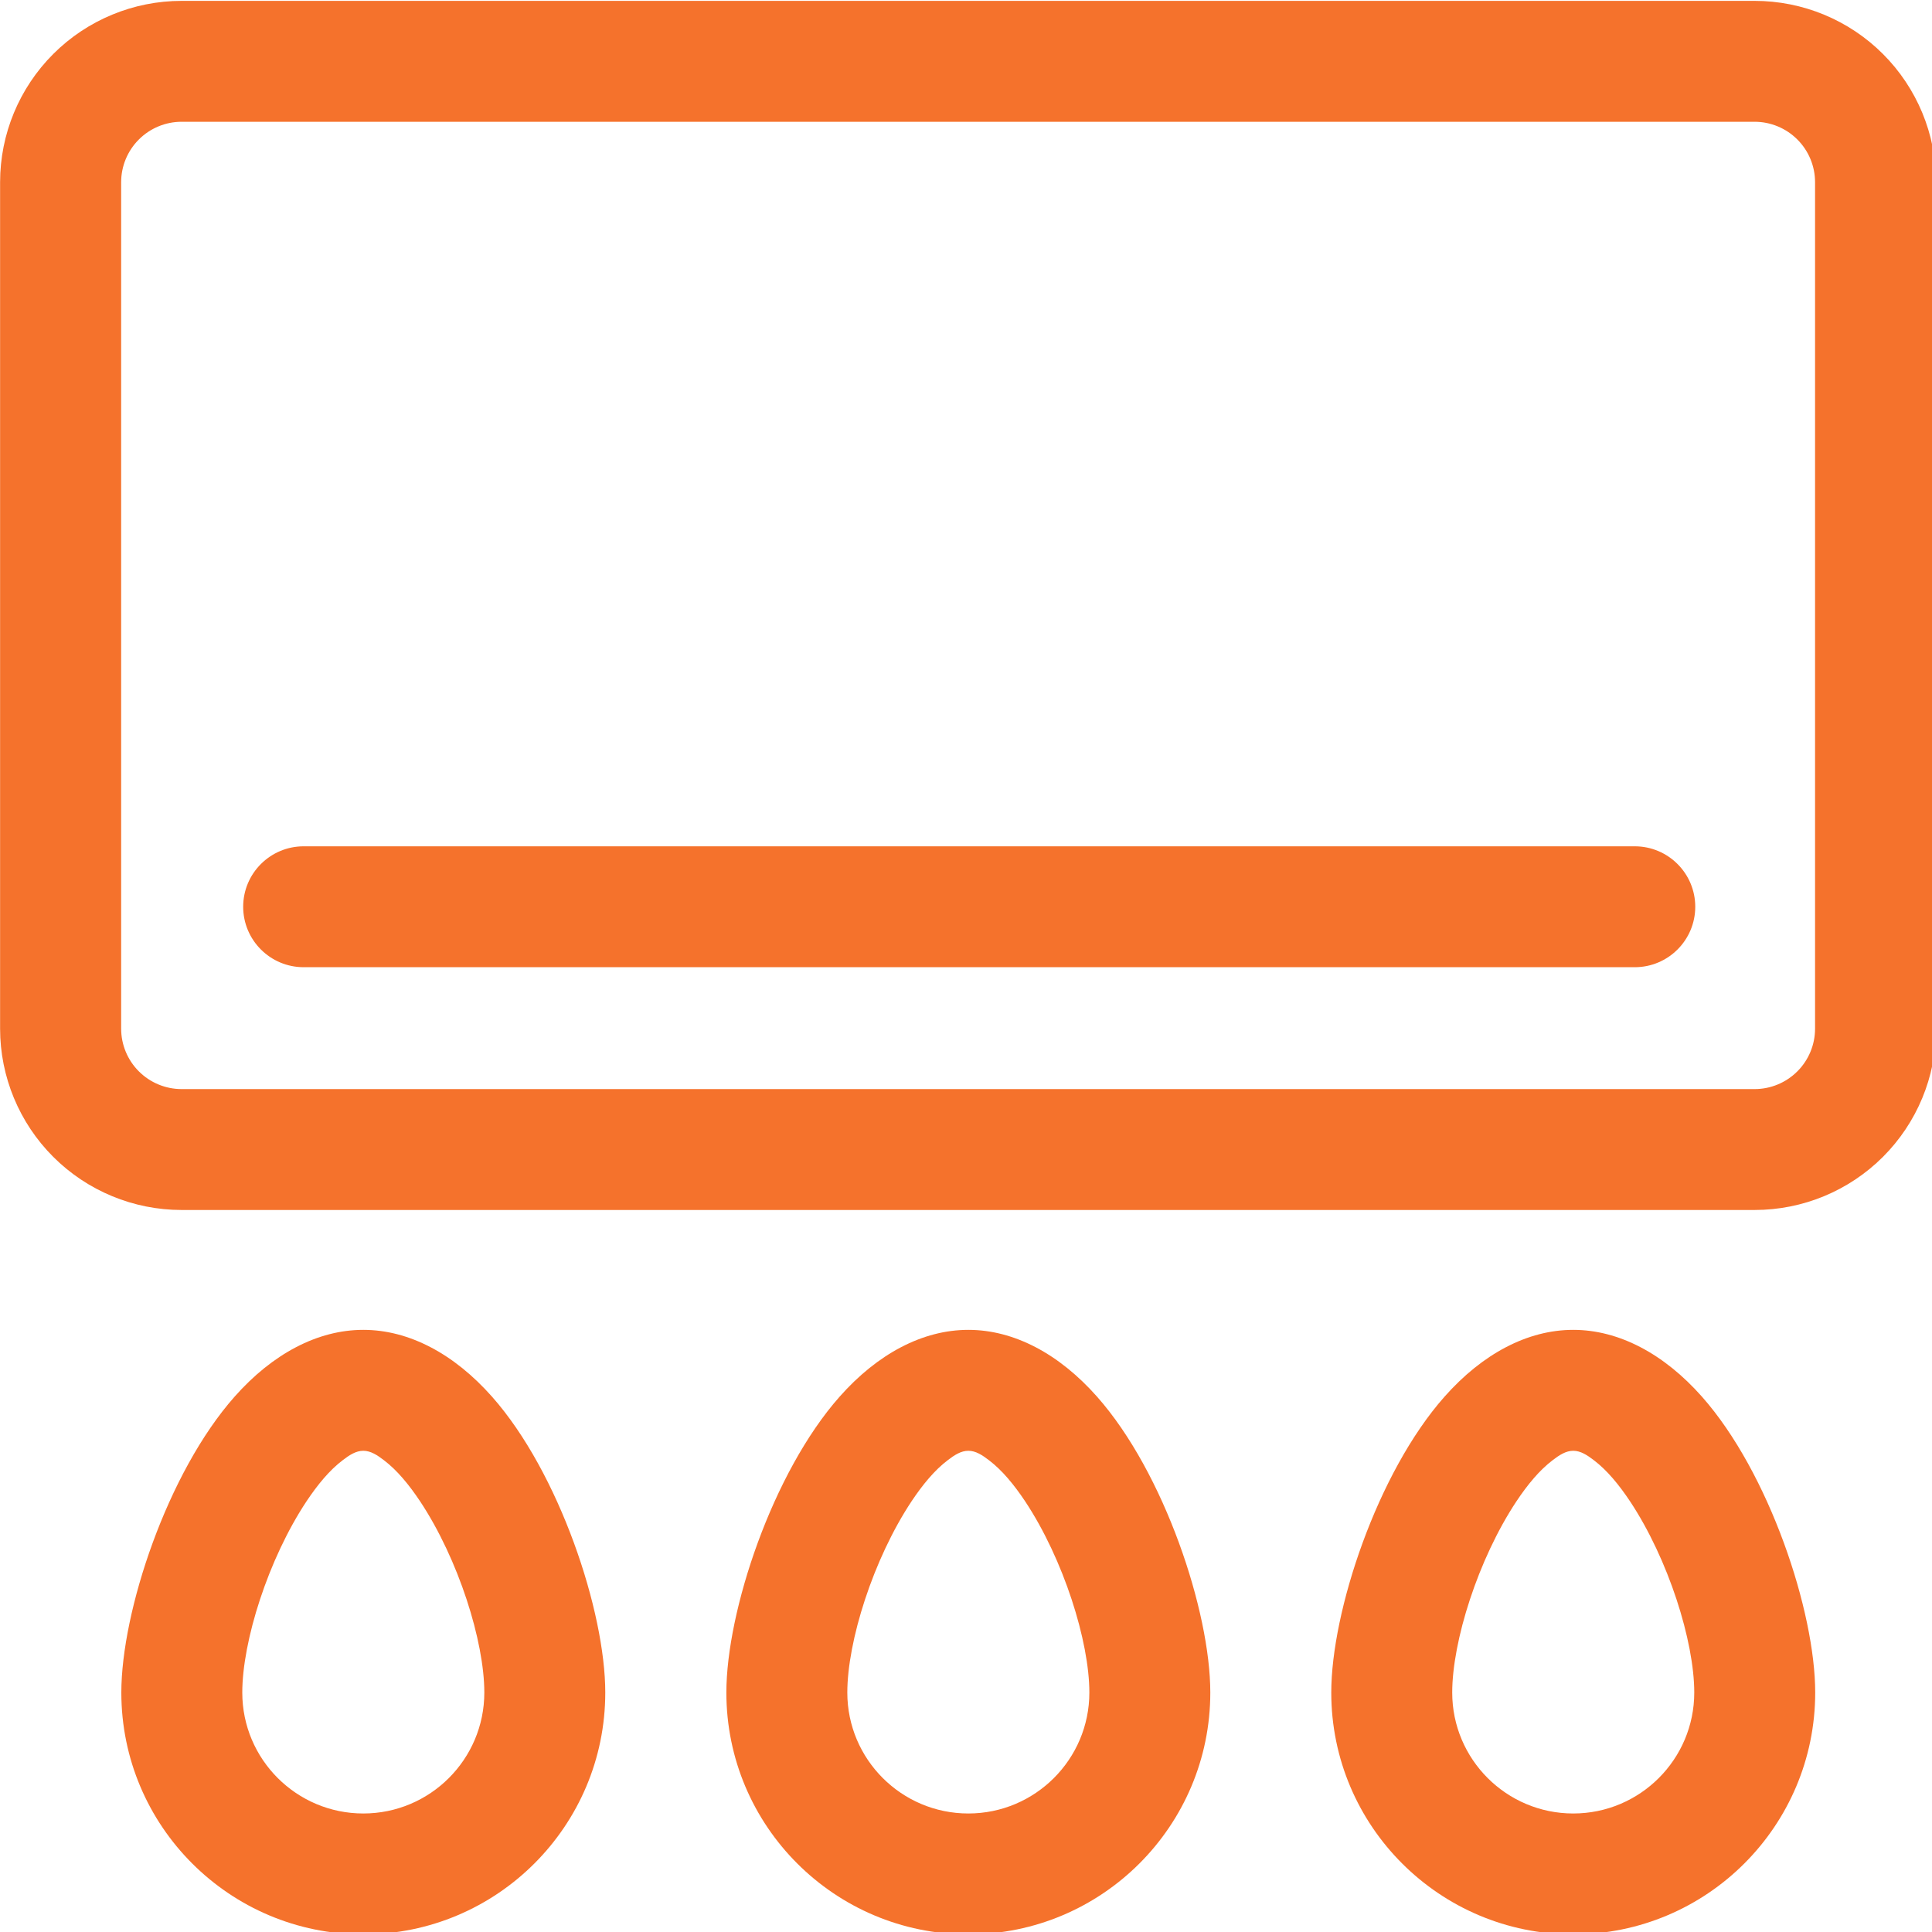
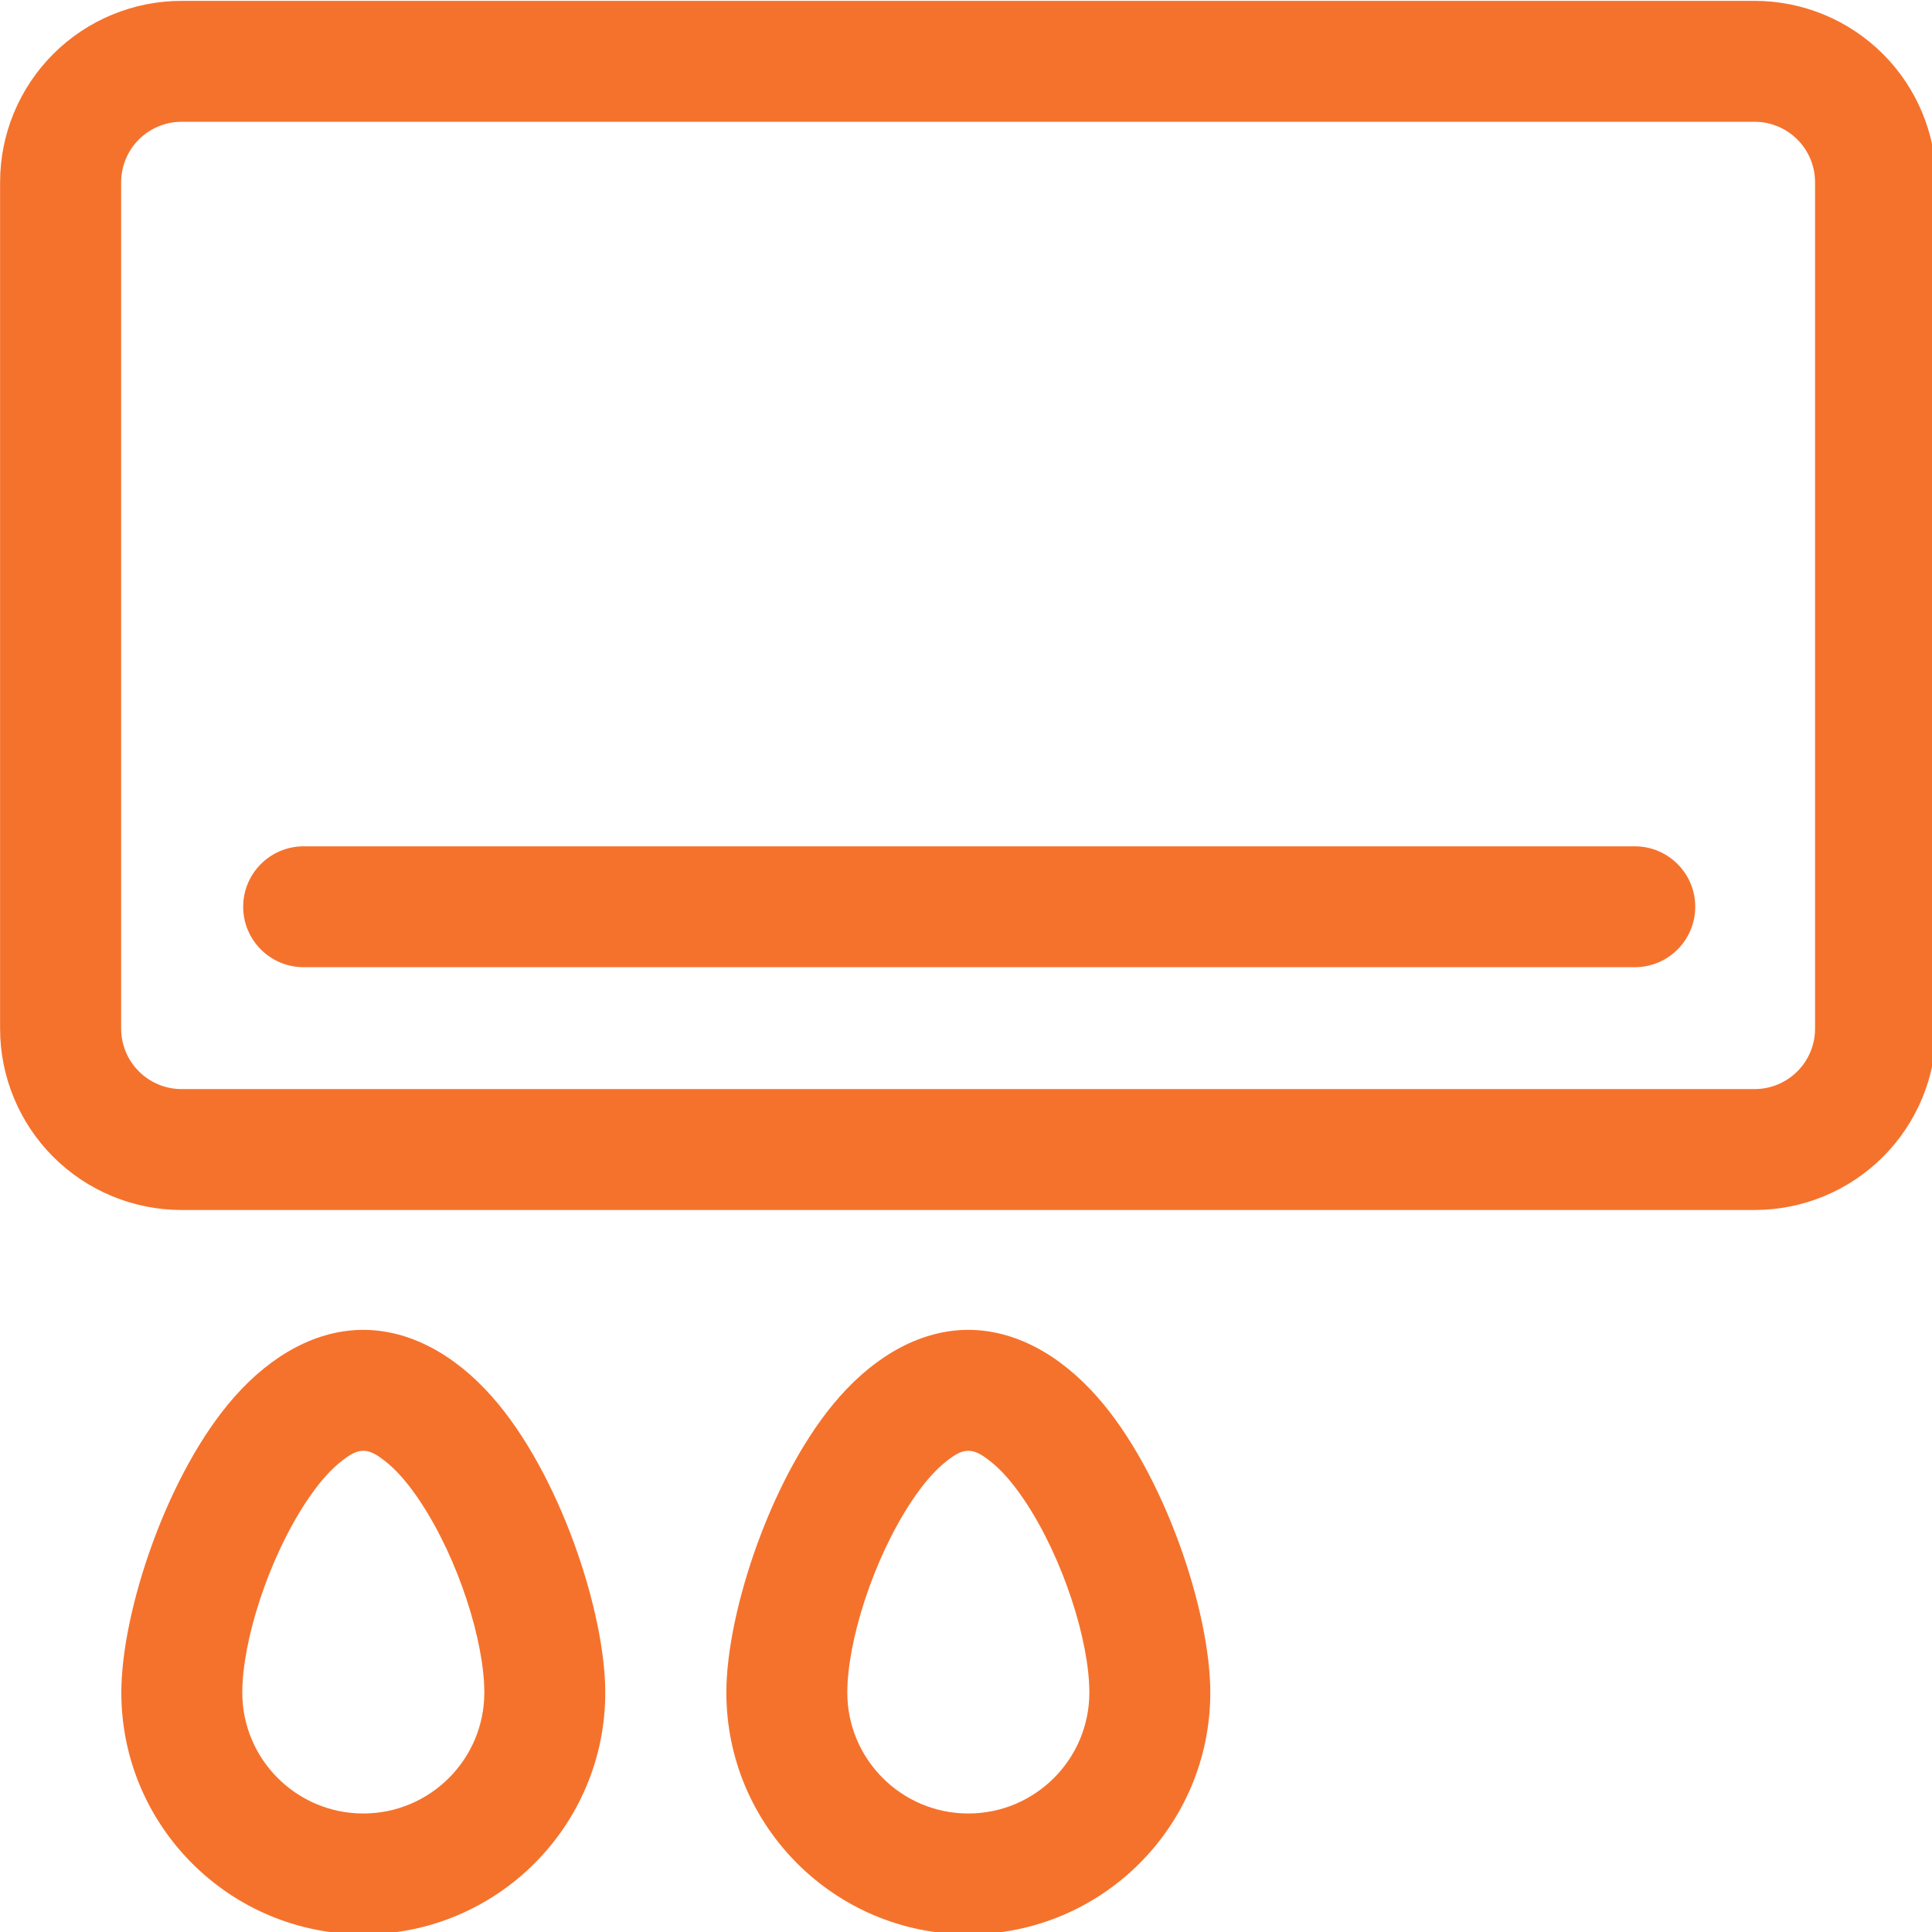
<svg xmlns="http://www.w3.org/2000/svg" clip-rule="evenodd" fill-rule="evenodd" stroke-linejoin="round" stroke-miterlimit="2" viewBox="0 0 32 32" width="300" height="300">
  <g transform="matrix(1,0,0,1,0,0)">
    <clipPath id="_clip1">
      <path clip-rule="evenodd" d="m0 0h151.25v180h-151.25z" fill="#f5722cff" data-original-color="#000000ff" stroke="none" />
    </clipPath>
    <g transform="translate(-208 -156)">
      <g id="Icon" transform="matrix(.212 0 0 .178 208 156)">
        <path d="m0 0h151.25v180h-151.25z" fill="none" stroke="none" />
        <g clip-path="url(#_clip1)">
          <g transform="matrix(5.672 0 0 6.75 -1197.71 -1087.88)">
            <path d="m224.5 179.5c-.629 0-1.25.33-1.772.92-.928 1.048-1.561 2.963-1.561 4.08 0 1.84 1.493 3.333 3.333 3.333s3.333-1.493 3.333-3.333c0-1.117-.633-3.032-1.561-4.08-.522-.59-1.143-.92-1.772-.92zm0 1.667c.102 0 .193.06.284.13.182.138.346.338.498.566.529.798.885 1.931.885 2.637 0 .92-.747 1.667-1.667 1.667s-1.667-.747-1.667-1.667c0-.706.356-1.839.885-2.637.152-.228.316-.428.498-.566.091-.07.182-.13.284-.13z" fill="#f5722cff" data-original-color="#000000ff" stroke="none" />
          </g>
          <g transform="matrix(5.672 0 0 6.75 -1150.45 -1087.88)">
-             <path d="m224.5 179.5c-.629 0-1.25.33-1.772.92-.928 1.048-1.561 2.963-1.561 4.08 0 1.84 1.493 3.333 3.333 3.333s3.333-1.493 3.333-3.333c0-1.117-.633-3.032-1.561-4.08-.522-.59-1.143-.92-1.772-.92zm0 1.667c.102 0 .193.06.284.13.182.138.346.338.498.566.529.798.885 1.931.885 2.637 0 .92-.747 1.667-1.667 1.667s-1.667-.747-1.667-1.667c0-.706.356-1.839.885-2.637.152-.228.316-.428.498-.566.091-.07.182-.13.284-.13z" fill="#f5722cff" data-original-color="#000000ff" stroke="none" />
-           </g>
+             </g>
          <g transform="matrix(5.672 0 0 6.75 -1244.98 -1087.88)">
            <path d="m224.5 179.5c-.629 0-1.25.33-1.772.92-.928 1.048-1.561 2.963-1.561 4.08 0 1.84 1.493 3.333 3.333 3.333s3.333-1.493 3.333-3.333c0-1.117-.633-3.032-1.561-4.08-.522-.59-1.143-.92-1.772-.92zm0 1.667c.102 0 .193.06.284.13.182.138.346.338.498.566.529.798.885 1.931.885 2.637 0 .92-.747 1.667-1.667 1.667s-1.667-.747-1.667-1.667c0-.706.356-1.839.885-2.637.152-.228.316-.428.498-.566.091-.07.182-.13.284-.13z" fill="#f5722cff" data-original-color="#000000ff" stroke="none" />
          </g>
          <g transform="matrix(7.09 0 0 5.063 -406.484 -814.5)">
            <path d="m78.667 164.222c0-.884-.211-1.732-.586-2.357s-.884-.976-1.414-.976c-3.637 0-13.697 0-17.334 0-.53 0-1.039.351-1.414.976s-.586 1.473-.586 2.357v15.556c0 .884.211 1.732.586 2.357s.884.976 1.414.976h17.334c.53 0 1.039-.351 1.414-.976s.586-1.473.586-2.357zm-1.334 0v15.556c0 .294-.07.577-.195.785-.125.209-.295.326-.471.326-3.637 0-13.697 0-17.334 0-.176 0-.346-.117-.471-.326-.125-.208-.195-.491-.195-.785 0-3.848 0-11.708 0-15.556 0-.294.07-.577.195-.785.125-.209.295-.326.471-.326h17.334c.176 0 .346.117.471.326.125.208.195.491.195.785z" fill="#f5722cff" data-original-color="#000000ff" stroke="none" />
          </g>
          <g transform="matrix(4.727 0 0 5.625 -983.125 -877.5)">
            <path d="m213 172h22c.552 0 1-.448 1-1s-.448-1-1-1h-22c-.552 0-1 .448-1 1s.448 1 1 1z" fill="#f5722cff" data-original-color="#000000ff" stroke="none" />
          </g>
        </g>
      </g>
    </g>
  </g>
</svg>